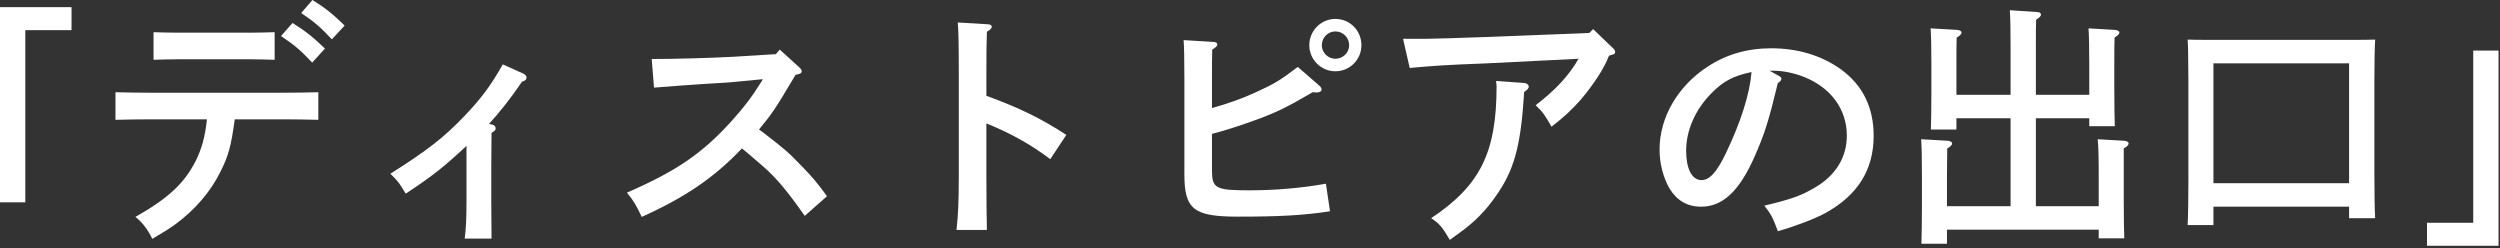
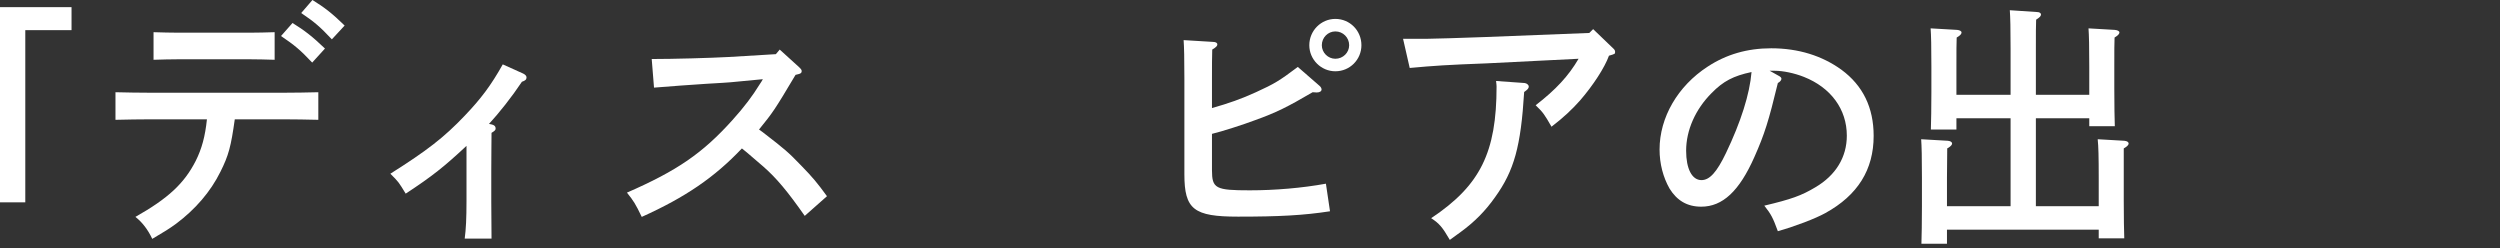
<svg xmlns="http://www.w3.org/2000/svg" width="685" height="68" viewBox="0 0 685 68" fill="none">
  <rect x="0" y="0" width="685" height="68" fill="#333333" stroke="none" />
-   <path d="M684.6 67.34H665V61.04H677.67V13.86H684.6V67.34Z" fill="white" />
-   <path d="M606.48 56.63V61.67H599.41C599.55 59.01 599.62 54.88 599.62 49.35V21.91C599.55 13.09 599.55 13.09 599.41 10.85C601.3 10.92 602.98 10.92 605.36 10.92H644.84C647.22 10.92 648.9 10.92 650.79 10.85C650.65 13.02 650.58 17.71 650.58 21.91V47.46C650.58 53.34 650.65 57.05 650.79 59.78H643.65V56.63H606.48ZM643.65 50.19V17.36H606.48V50.19H643.65Z" fill="white" />
  <path d="M536.06 25.97H550.9V13.3C550.9 7.77 550.83 4.83 550.69 2.8L558.04 3.29C558.81 3.29 559.23 3.57 559.23 3.99C559.23 4.41 558.88 4.76 557.9 5.39C557.83 7 557.83 8.89 557.83 13.3V25.97H572.46V18.27C572.46 12.67 572.39 9.73 572.25 7.77L579.46 8.19C580.23 8.26 580.72 8.54 580.72 8.89C580.72 9.31 580.3 9.73 579.39 10.29C579.32 11.9 579.32 13.86 579.32 18.27V24.29C579.32 28.98 579.39 32.55 579.46 34.58H572.46V32.41H557.83V56.49H575.05V48.65C575.05 43.05 574.98 40.11 574.77 38.15L582.05 38.57C582.82 38.64 583.24 38.92 583.24 39.34C583.24 39.69 582.89 40.11 581.91 40.67V55.02C581.91 59.71 581.98 63.28 582.05 65.31H575.05V62.93H533.47V66.78H526.47C526.54 64.33 526.61 61.04 526.61 56.56V48.65C526.61 43.05 526.54 40.11 526.4 38.15L533.68 38.57C534.45 38.64 534.87 38.92 534.87 39.34C534.87 39.69 534.52 40.11 533.54 40.67L533.47 48.65V56.49H550.9V32.41H536.06V35.49H529.06C529.13 33.04 529.2 29.68 529.2 25.27V18.27C529.2 12.67 529.13 9.73 528.99 7.77L536.27 8.19C536.97 8.26 537.46 8.54 537.46 8.89C537.46 9.31 537.11 9.73 536.13 10.29C536.06 11.9 536.06 13.86 536.06 18.27V25.97Z" fill="white" />
  <path d="M484.89 19.39L487.27 20.72C487.83 21 488.11 21.28 488.11 21.56C488.11 21.98 487.76 22.4 487.13 22.75C484.61 33.18 483.49 36.75 480.69 43.05C476.56 52.36 472.01 56.63 466.13 56.63C462.28 56.63 459.48 54.95 457.45 51.66C455.7 48.58 454.72 44.87 454.72 40.95C454.72 32.2 459.69 23.59 467.88 18.27C472.99 14.91 478.73 13.23 485.31 13.23C492.73 13.23 499.24 15.26 504.56 19.11C510.44 23.45 513.38 29.47 513.38 37.24C513.38 46.48 509.04 53.48 500.15 58.38C497.35 59.92 492.03 61.95 487.13 63.35C485.8 59.71 485.31 58.73 483.42 56.35C490.77 54.6 493.57 53.62 497.42 51.31C503.02 48.02 506.03 43.05 506.03 37.17C506.03 29.96 501.69 24.01 494.27 21.07C491.61 20.02 488.53 19.39 486.29 19.39H484.89ZM479.92 19.74C474.95 20.79 472.15 22.26 469 25.48C464.52 29.96 462 35.7 462 41.3C462 46.27 463.61 49.35 466.2 49.35C468.44 49.35 470.4 47.18 472.92 41.93C476.98 33.46 479.43 25.76 479.92 19.74Z" fill="white" />
  <path d="M386.26 18.62L384.44 10.64H390.6C392.7 10.64 400.82 10.36 406.91 10.15L435.47 9.03L436.52 7.98L441.91 13.16C442.4 13.58 442.54 13.86 442.54 14.21C442.54 14.77 442.54 14.77 440.86 15.26C439.67 18.55 436.52 23.38 432.95 27.51C430.71 30.03 428.4 32.2 425.11 34.72C423.15 31.29 422.8 30.8 420.77 28.84C426.3 24.57 429.8 20.79 432.53 16.1L407.33 17.36C396.34 17.78 393.19 17.99 386.26 18.62ZM409.92 22.19L417.76 22.75C418.32 22.82 418.88 23.24 418.88 23.73C418.88 24.22 418.53 24.57 417.62 25.2C416.71 40.11 414.89 46.76 409.64 54.04C406.98 57.82 403.97 60.83 400.33 63.49C398.93 64.54 397.88 65.24 397.25 65.73C395.22 62.23 394.38 61.25 392.14 59.78C405.58 50.82 410.06 41.79 410.06 23.66C410.06 23.24 409.99 22.89 409.92 22.19Z" fill="white" />
  <path d="M365.89 5.18C369.88 5.18 373.03 8.4 373.03 12.39C373.03 16.31 369.88 19.53 365.89 19.53C361.97 19.53 358.75 16.31 358.75 12.39C358.75 8.4 361.97 5.18 365.89 5.18ZM365.89 8.61C363.86 8.61 362.18 10.29 362.18 12.39C362.18 14.42 363.86 16.1 365.89 16.1C367.99 16.1 369.67 14.42 369.67 12.39C369.67 10.29 367.99 8.61 365.89 8.61ZM332.08 36.68V46.62C332.08 51.66 333.06 52.15 342.44 52.15C349.3 52.15 356.79 51.52 363.3 50.33L364.42 57.89C357.14 59.01 350.56 59.36 339.22 59.36C327.11 59.36 324.52 57.4 324.52 47.74V21.49C324.52 16.03 324.45 12.81 324.31 10.99L332.36 11.48C333.13 11.48 333.55 11.76 333.55 12.18C333.55 12.6 333.2 12.95 332.15 13.58C332.08 15.68 332.08 18.13 332.08 21.49V29.61C336.77 28.28 340.13 27.09 344.12 25.27C349.16 22.96 350.49 22.19 355.6 18.34L361.55 23.52C361.9 23.8 362.11 24.22 362.11 24.5C362.11 24.99 361.62 25.34 360.78 25.34L359.66 25.27C352.73 29.33 349.65 30.87 343.77 32.97C340.83 34.09 334.74 36.05 332.08 36.68Z" fill="white" />
-   <path d="M270.27 20.72V26.25C279.65 29.68 285.25 32.48 292.18 36.96L287.77 43.61C282.38 39.55 276.99 36.54 270.27 33.81V48.72C270.27 55.3 270.34 59.43 270.41 63H262.08C262.5 59.57 262.71 55.02 262.71 48.72V20.72C262.71 12.74 262.64 8.33 262.43 6.16L270.62 6.65C271.32 6.65 271.74 6.93 271.74 7.35C271.74 7.77 271.32 8.19 270.41 8.68C270.27 13.3 270.27 14.14 270.27 20.72Z" fill="white" />
  <path d="M179.2 24.01L178.57 16.17C184.52 16.17 194.6 15.89 199.78 15.61L212.59 14.84L213.64 13.58L218.96 18.41C219.52 18.97 219.66 19.11 219.66 19.53C219.66 19.95 219.38 20.16 218.82 20.3L217.98 20.51C212.1 30.38 211.82 30.73 207.97 35.49C208.18 35.63 208.6 35.91 208.95 36.19C215.11 40.95 215.88 41.58 219.59 45.43C222.6 48.51 224 50.19 226.59 53.76L220.5 59.15C215.74 52.36 212.73 48.79 209.23 45.71C204.19 41.37 204.19 41.37 203.28 40.67C195.79 48.58 187.81 54.04 175.84 59.43C174.16 55.93 173.6 55.02 171.78 52.78C185.57 46.76 192.5 42 200.69 32.9C203.91 29.33 206.22 26.25 208.11 23.17C208.67 22.33 208.67 22.33 209.02 21.7L200.2 22.54C199.57 22.61 197.12 22.75 193.55 22.96C190.19 23.17 182.42 23.73 179.2 24.01Z" fill="white" />
  <path d="M133.98 33.95L134.68 34.09C135.38 34.23 135.8 34.58 135.8 35.21C135.8 35.63 135.59 35.84 134.68 36.4C134.68 38.99 134.61 41.51 134.61 46.83V55.23C134.61 56.84 134.68 62.93 134.68 65.38H127.33C127.68 62.79 127.82 59.71 127.82 55.23V39.97C121.66 45.71 118.51 48.23 111.16 53.06C109.2 49.84 109.2 49.84 106.96 47.6C117.04 41.23 121.59 37.73 127.33 31.71C131.81 27.02 134.54 23.38 137.76 17.64L143.36 20.16C143.92 20.44 144.27 20.79 144.27 21.21C144.27 21.77 143.92 22.12 143.01 22.4C140.21 26.6 136.71 31.01 133.98 33.95Z" fill="white" />
  <path d="M82.53 3.57L85.61 0C88.9 2.03 91.07 3.71 94.43 7L90.93 10.78C87.71 7.35 86.17 6.02 82.53 3.57ZM77.49 32.69H64.33C63.28 40.18 62.65 42.56 60.41 47.04C57.68 52.57 53.48 57.4 48.23 61.32C46.41 62.65 44.94 63.56 41.72 65.45C40.53 62.93 38.99 60.9 37.1 59.43C46.13 54.32 50.47 50.26 53.62 44.1C55.3 40.74 56.21 37.38 56.7 32.69H41.44C38.43 32.69 34.51 32.76 31.64 32.83V25.27C34.3 25.34 38.29 25.41 41.44 25.41H77.49C80.29 25.41 84.84 25.34 87.22 25.27V32.83C84.7 32.76 80.15 32.69 77.49 32.69ZM75.25 8.82V16.38C73.22 16.31 70.28 16.24 68.25 16.24H49.07C47.04 16.24 44.1 16.31 42.07 16.38V8.82C44.1 8.89 47.04 8.96 49.07 8.96H68.25C70.28 8.96 73.22 8.89 75.25 8.82ZM77 9.87L80.15 6.3C83.44 8.33 85.61 10.01 89.04 13.3L85.54 17.15C82.25 13.65 80.71 12.39 77 9.87Z" fill="white" />
  <path d="M0 1.96H19.6V8.26H6.93V55.44H0V1.96Z" fill="white" />
</svg>